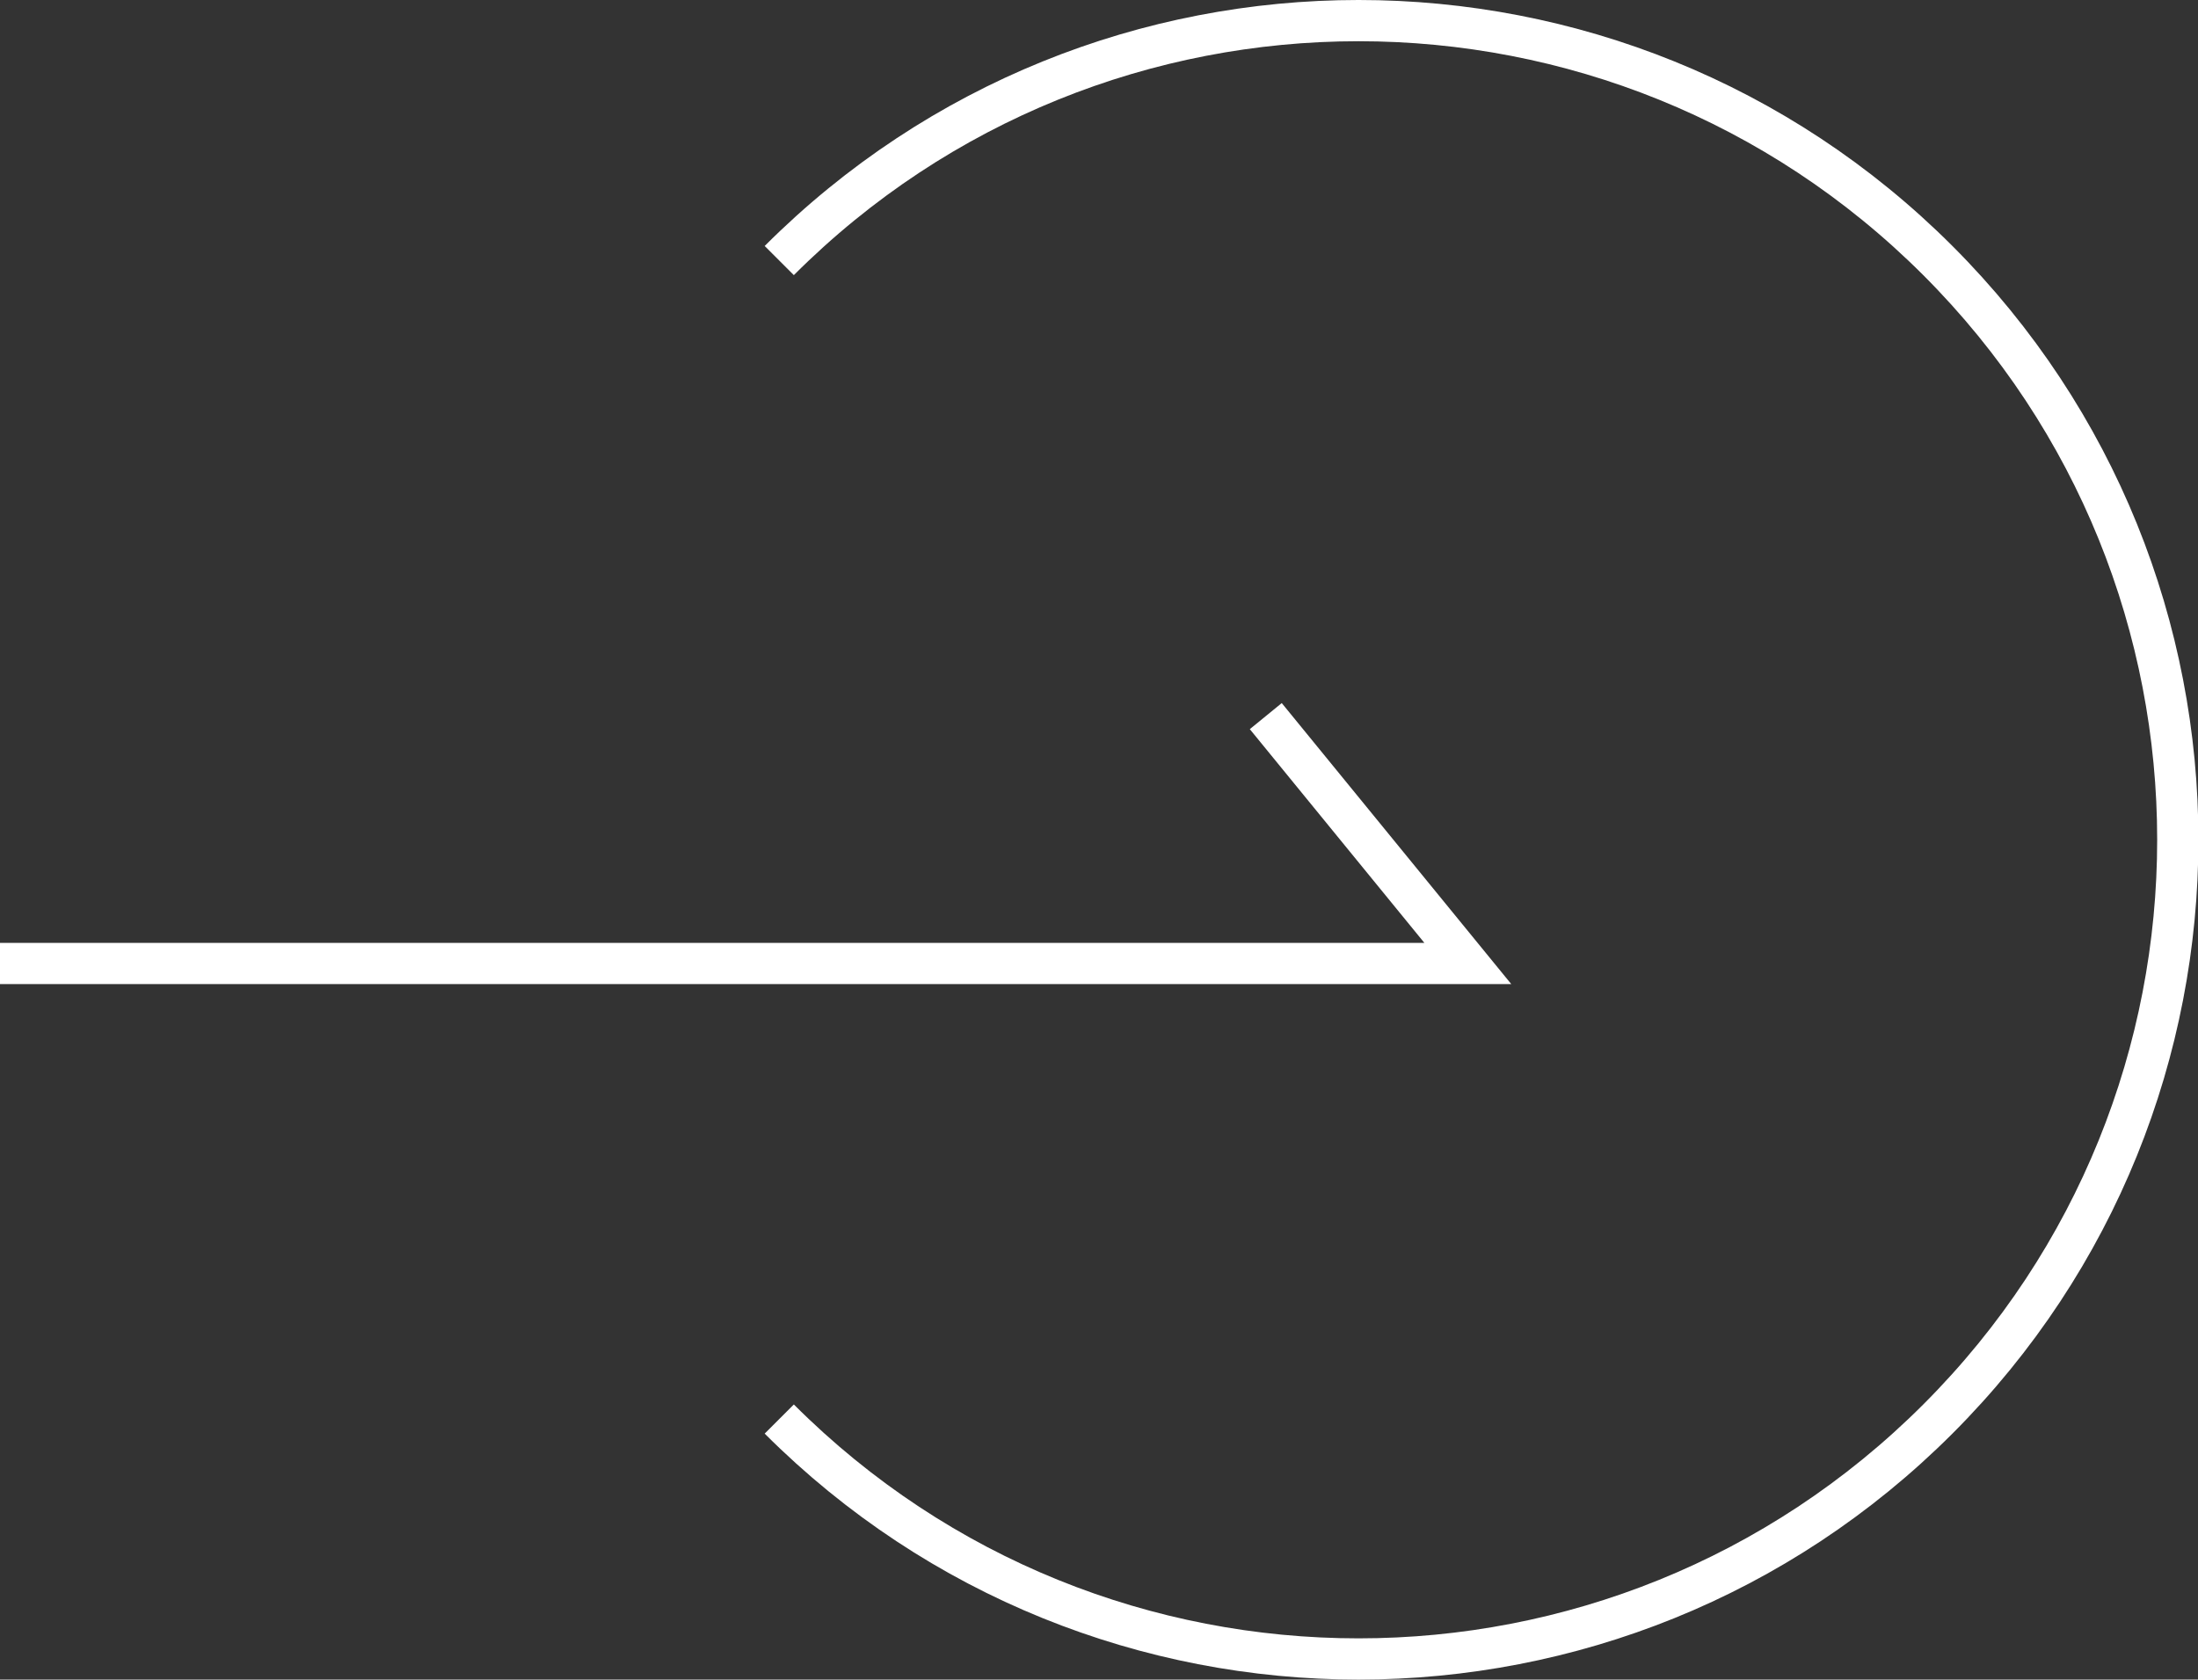
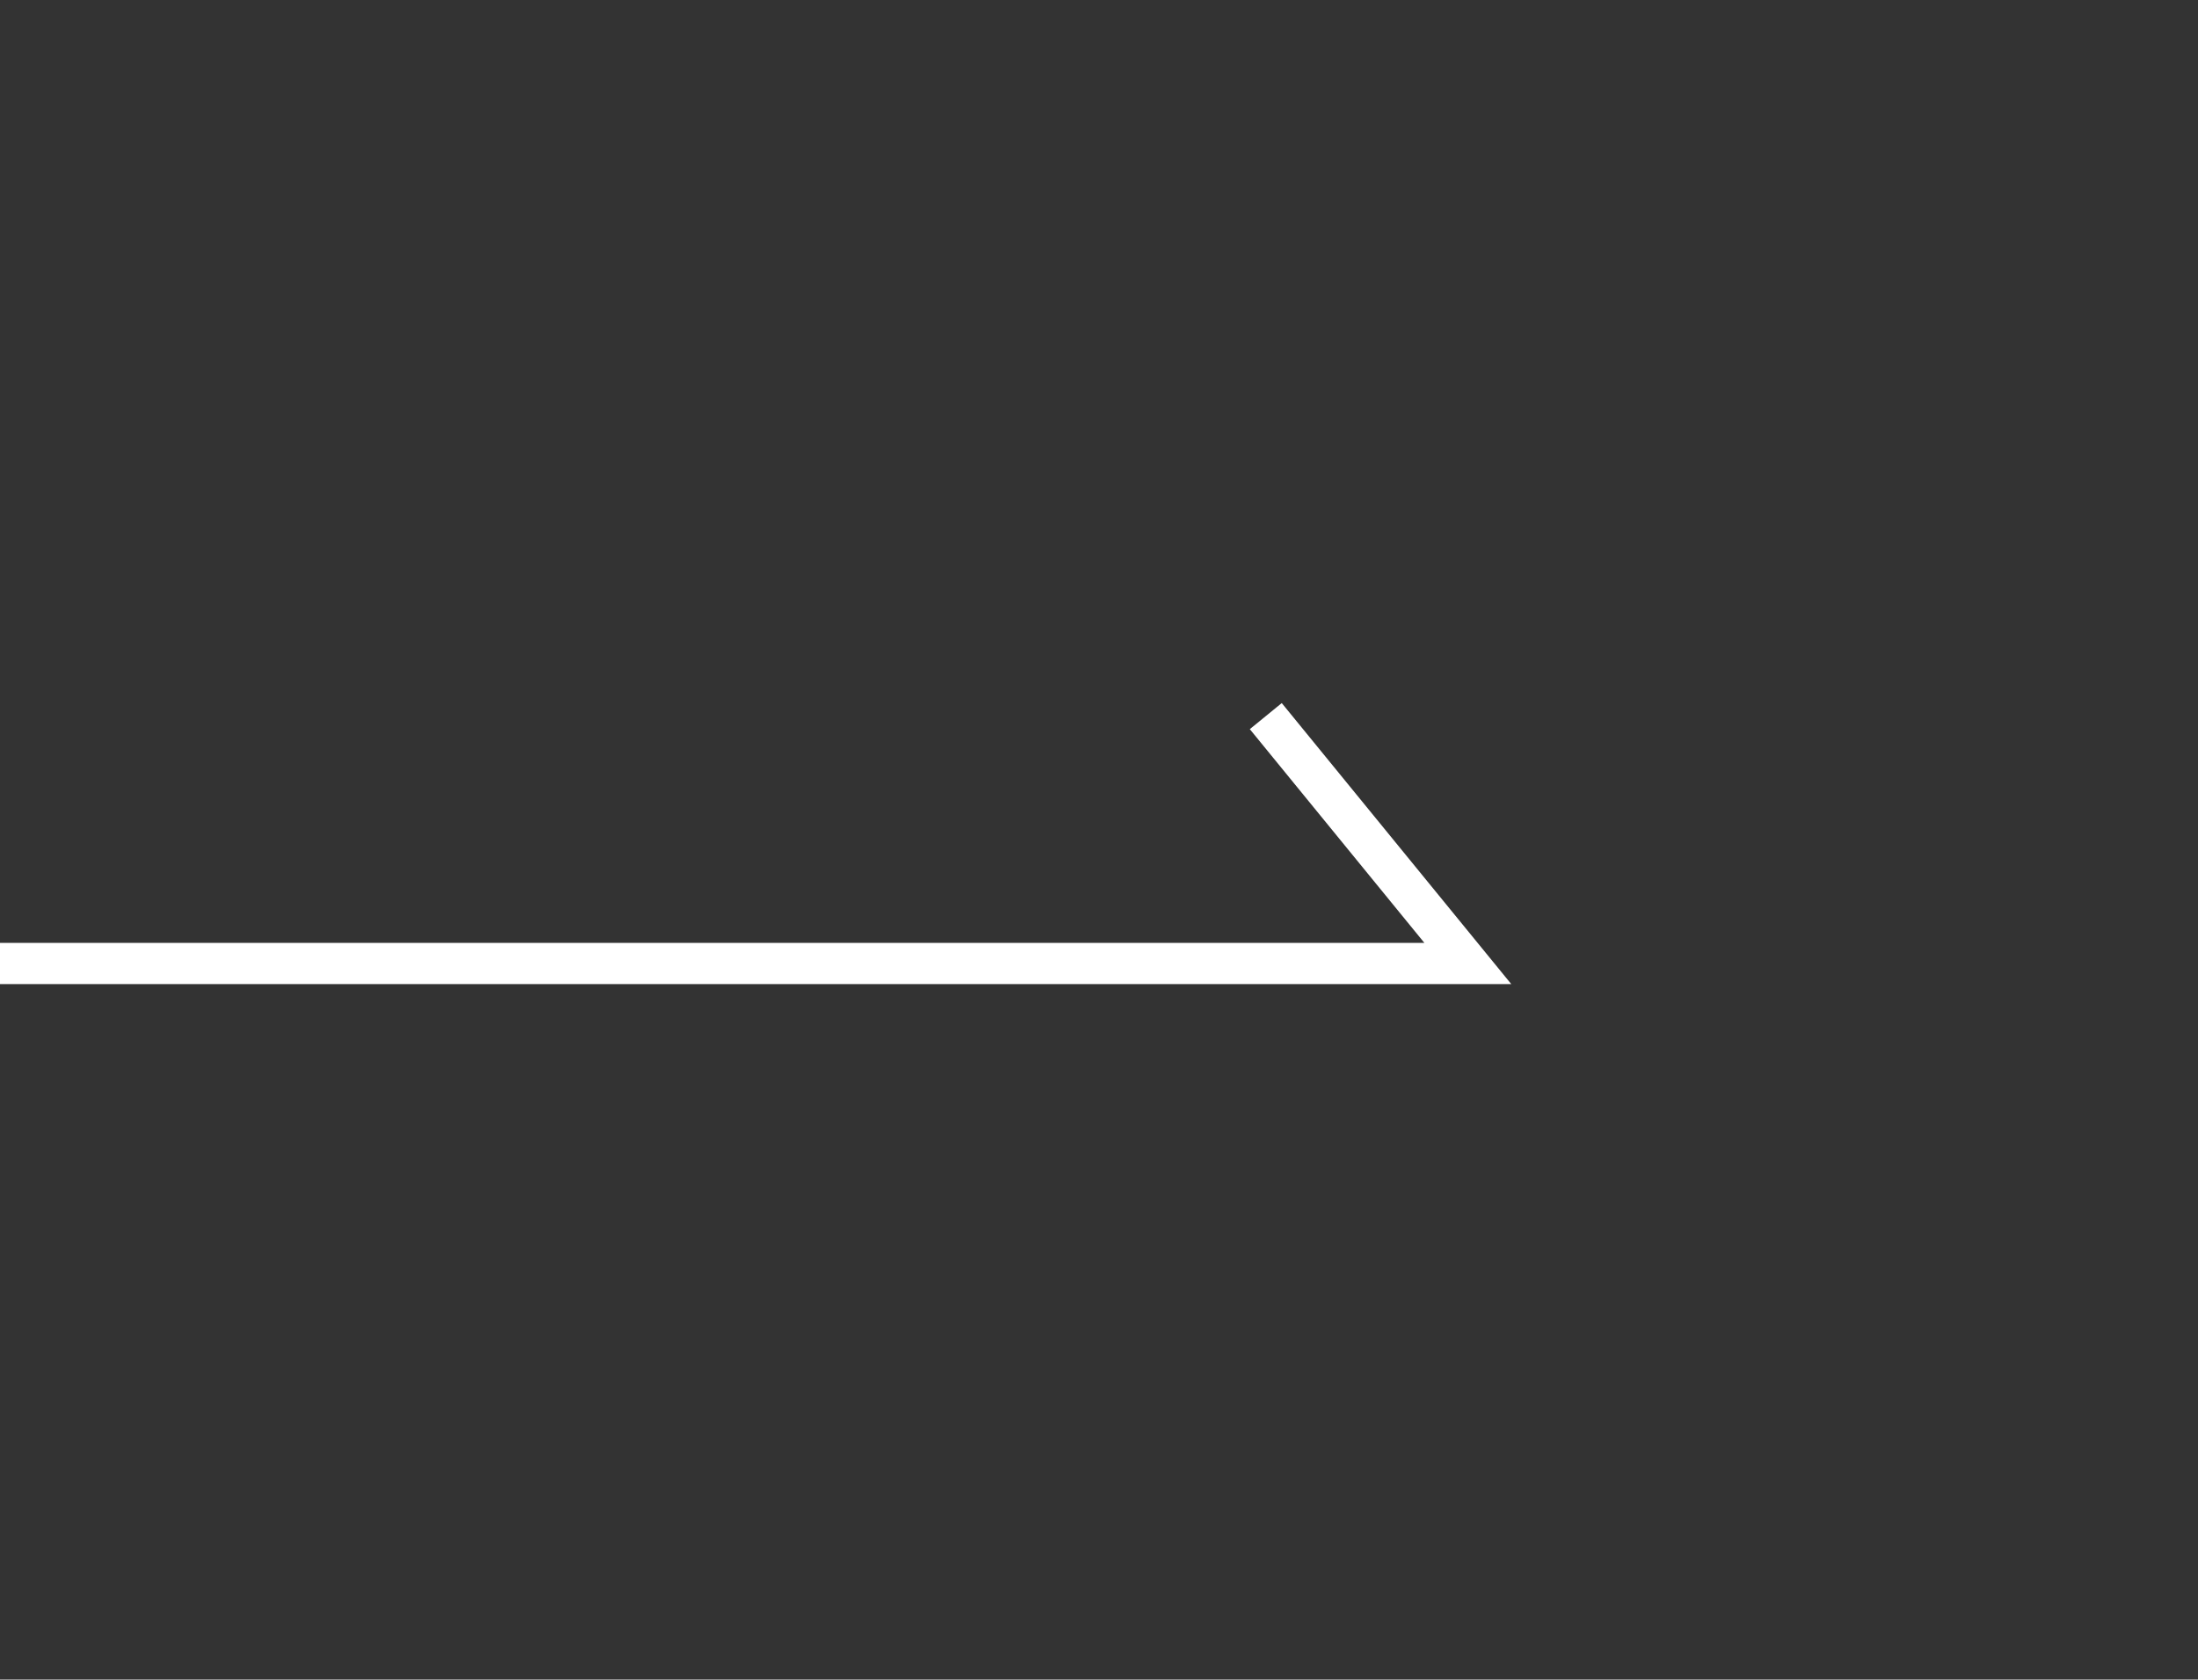
<svg xmlns="http://www.w3.org/2000/svg" id="_レイヤー_1" data-name="レイヤー_1" width="53.31" height="40.74" version="1.1" viewBox="0 0 53.31 40.74">
  <rect x="0" y="0" width="53.31" height="40.74" fill="#333333" stroke="none" />
  <defs>
    <style>
      .st0 {
        fill: none;
        stroke: #fff;
        stroke-miterlimit: 10;
      }
    </style>
  </defs>
  <polyline class="st0" points="0 23.37 35.6 23.37 30.7 17.37" />
-   <path class="st0" d="M18.9,6.32c7.76-7.76,20.34-7.76,28.1,0,7.76,7.76,7.76,20.34,0,28.1-7.76,7.76-20.34,7.76-28.1,0" />
</svg>